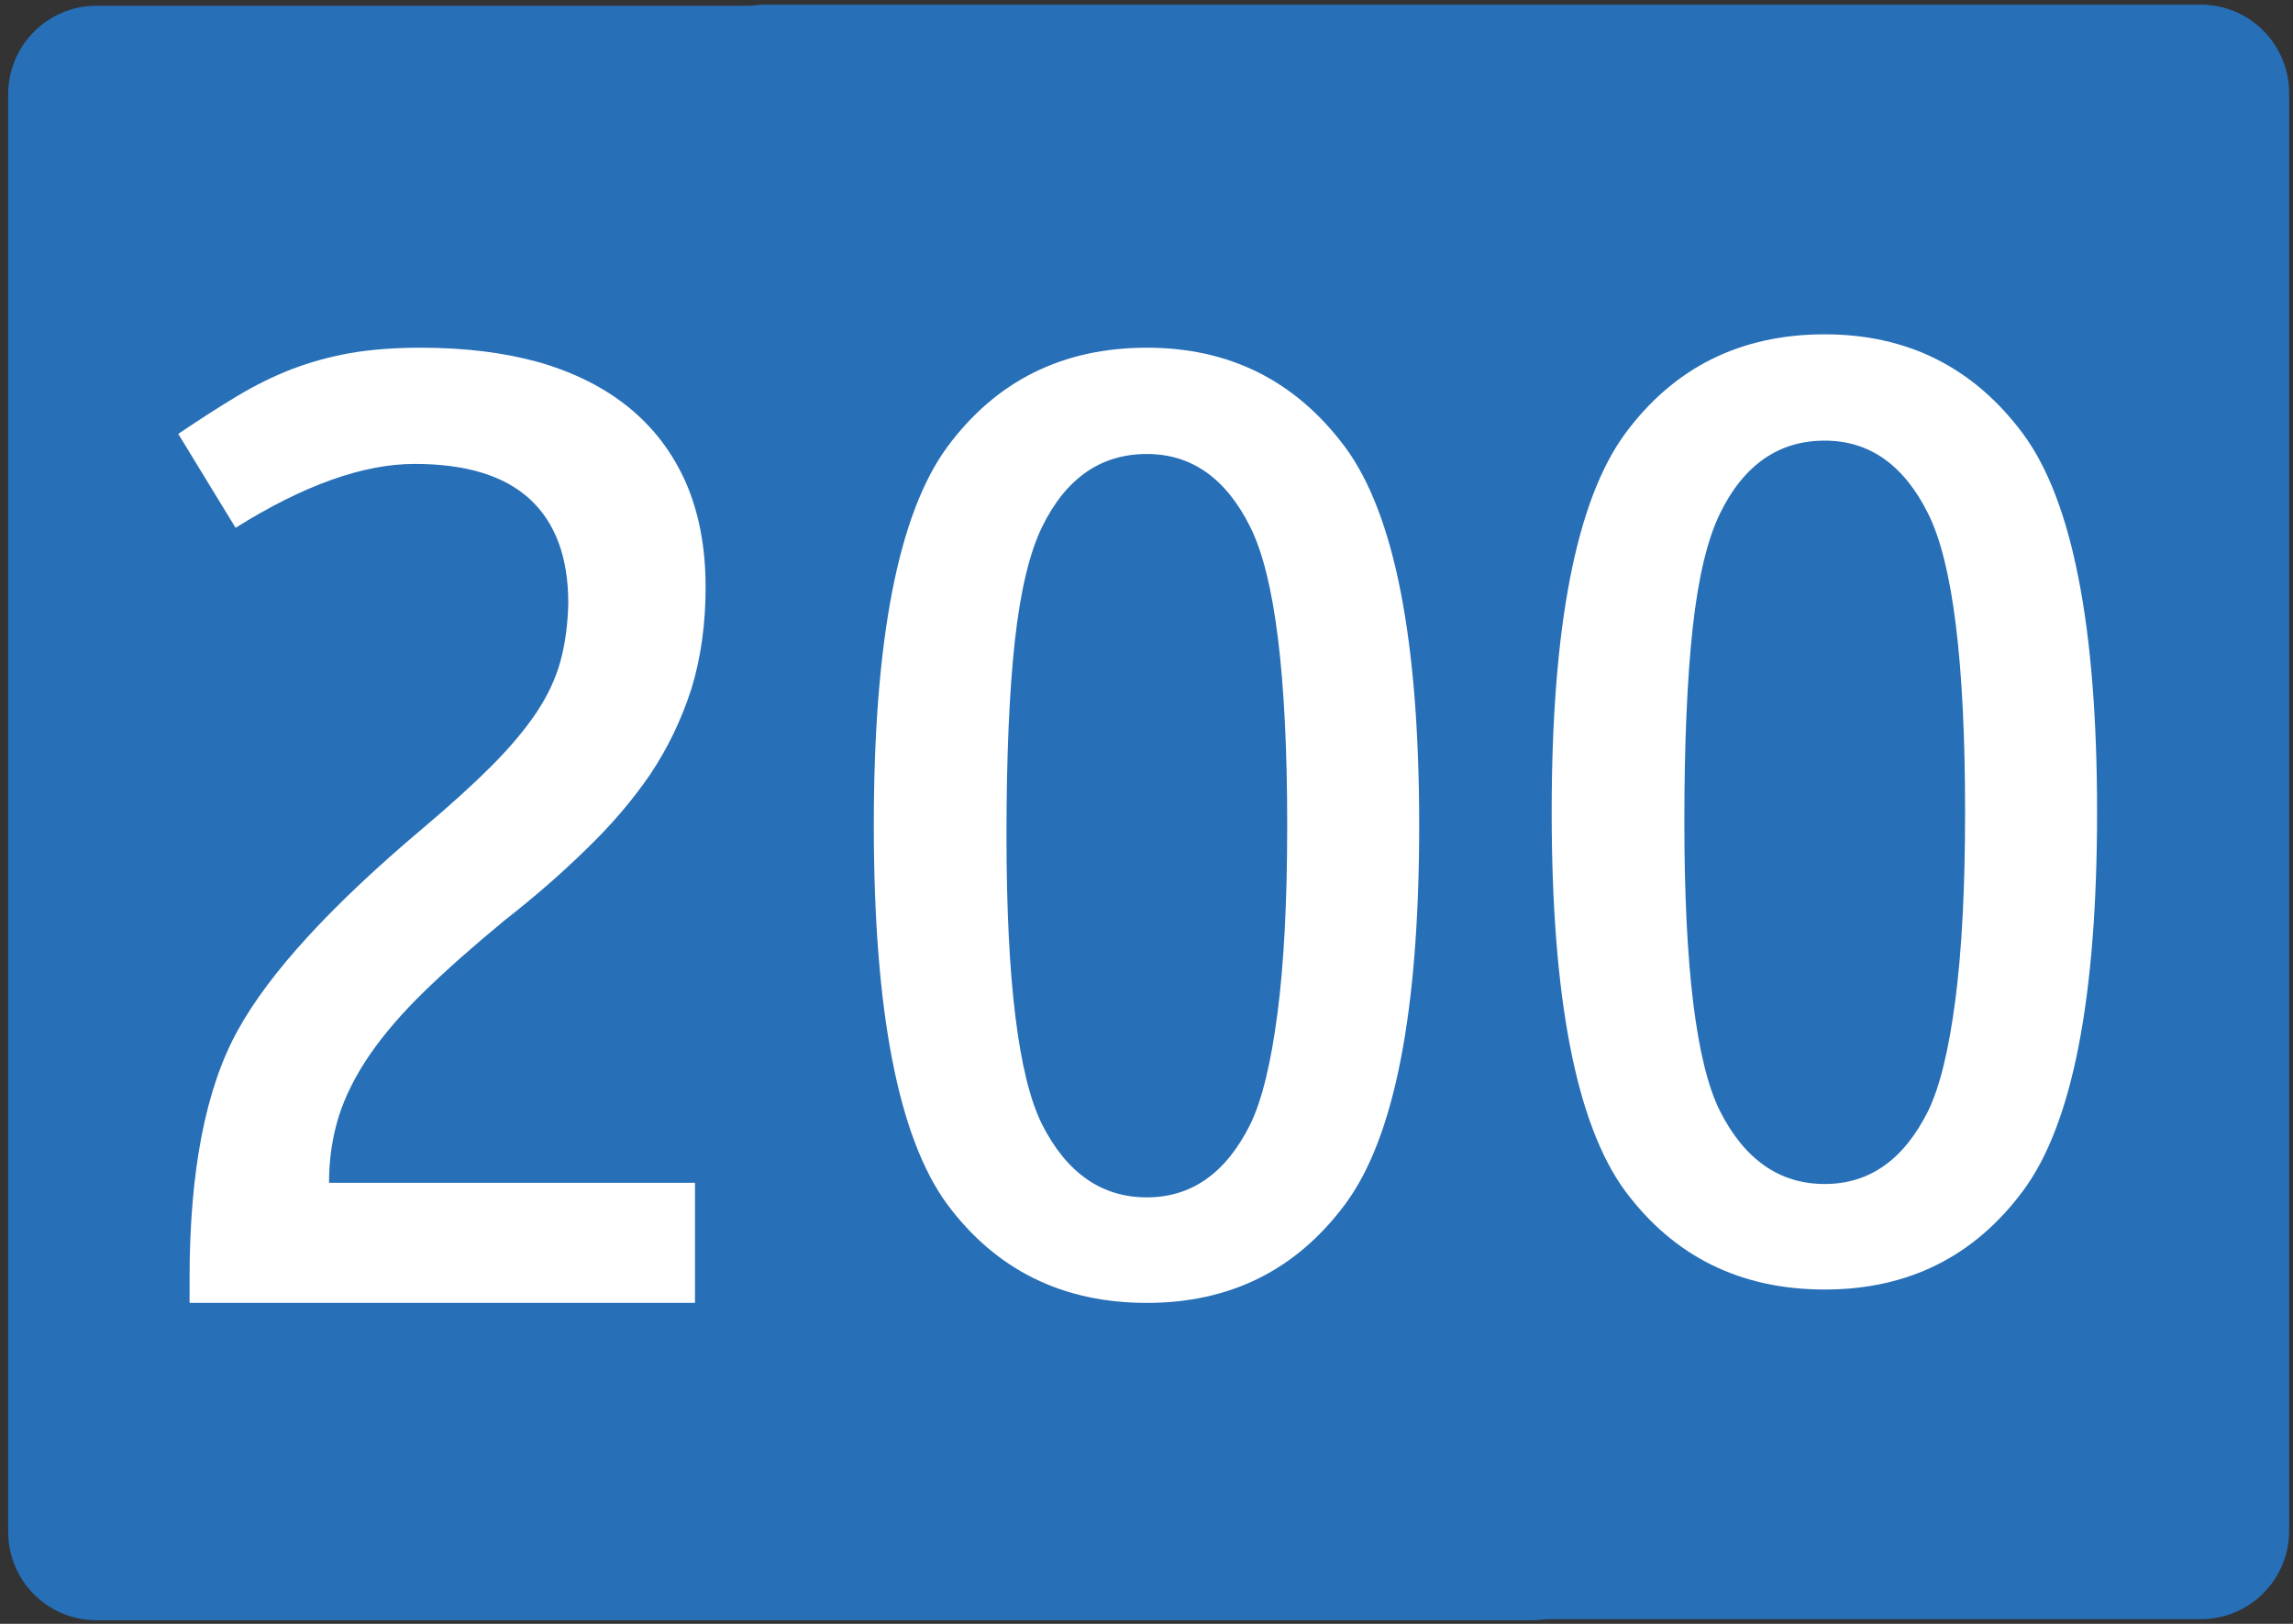
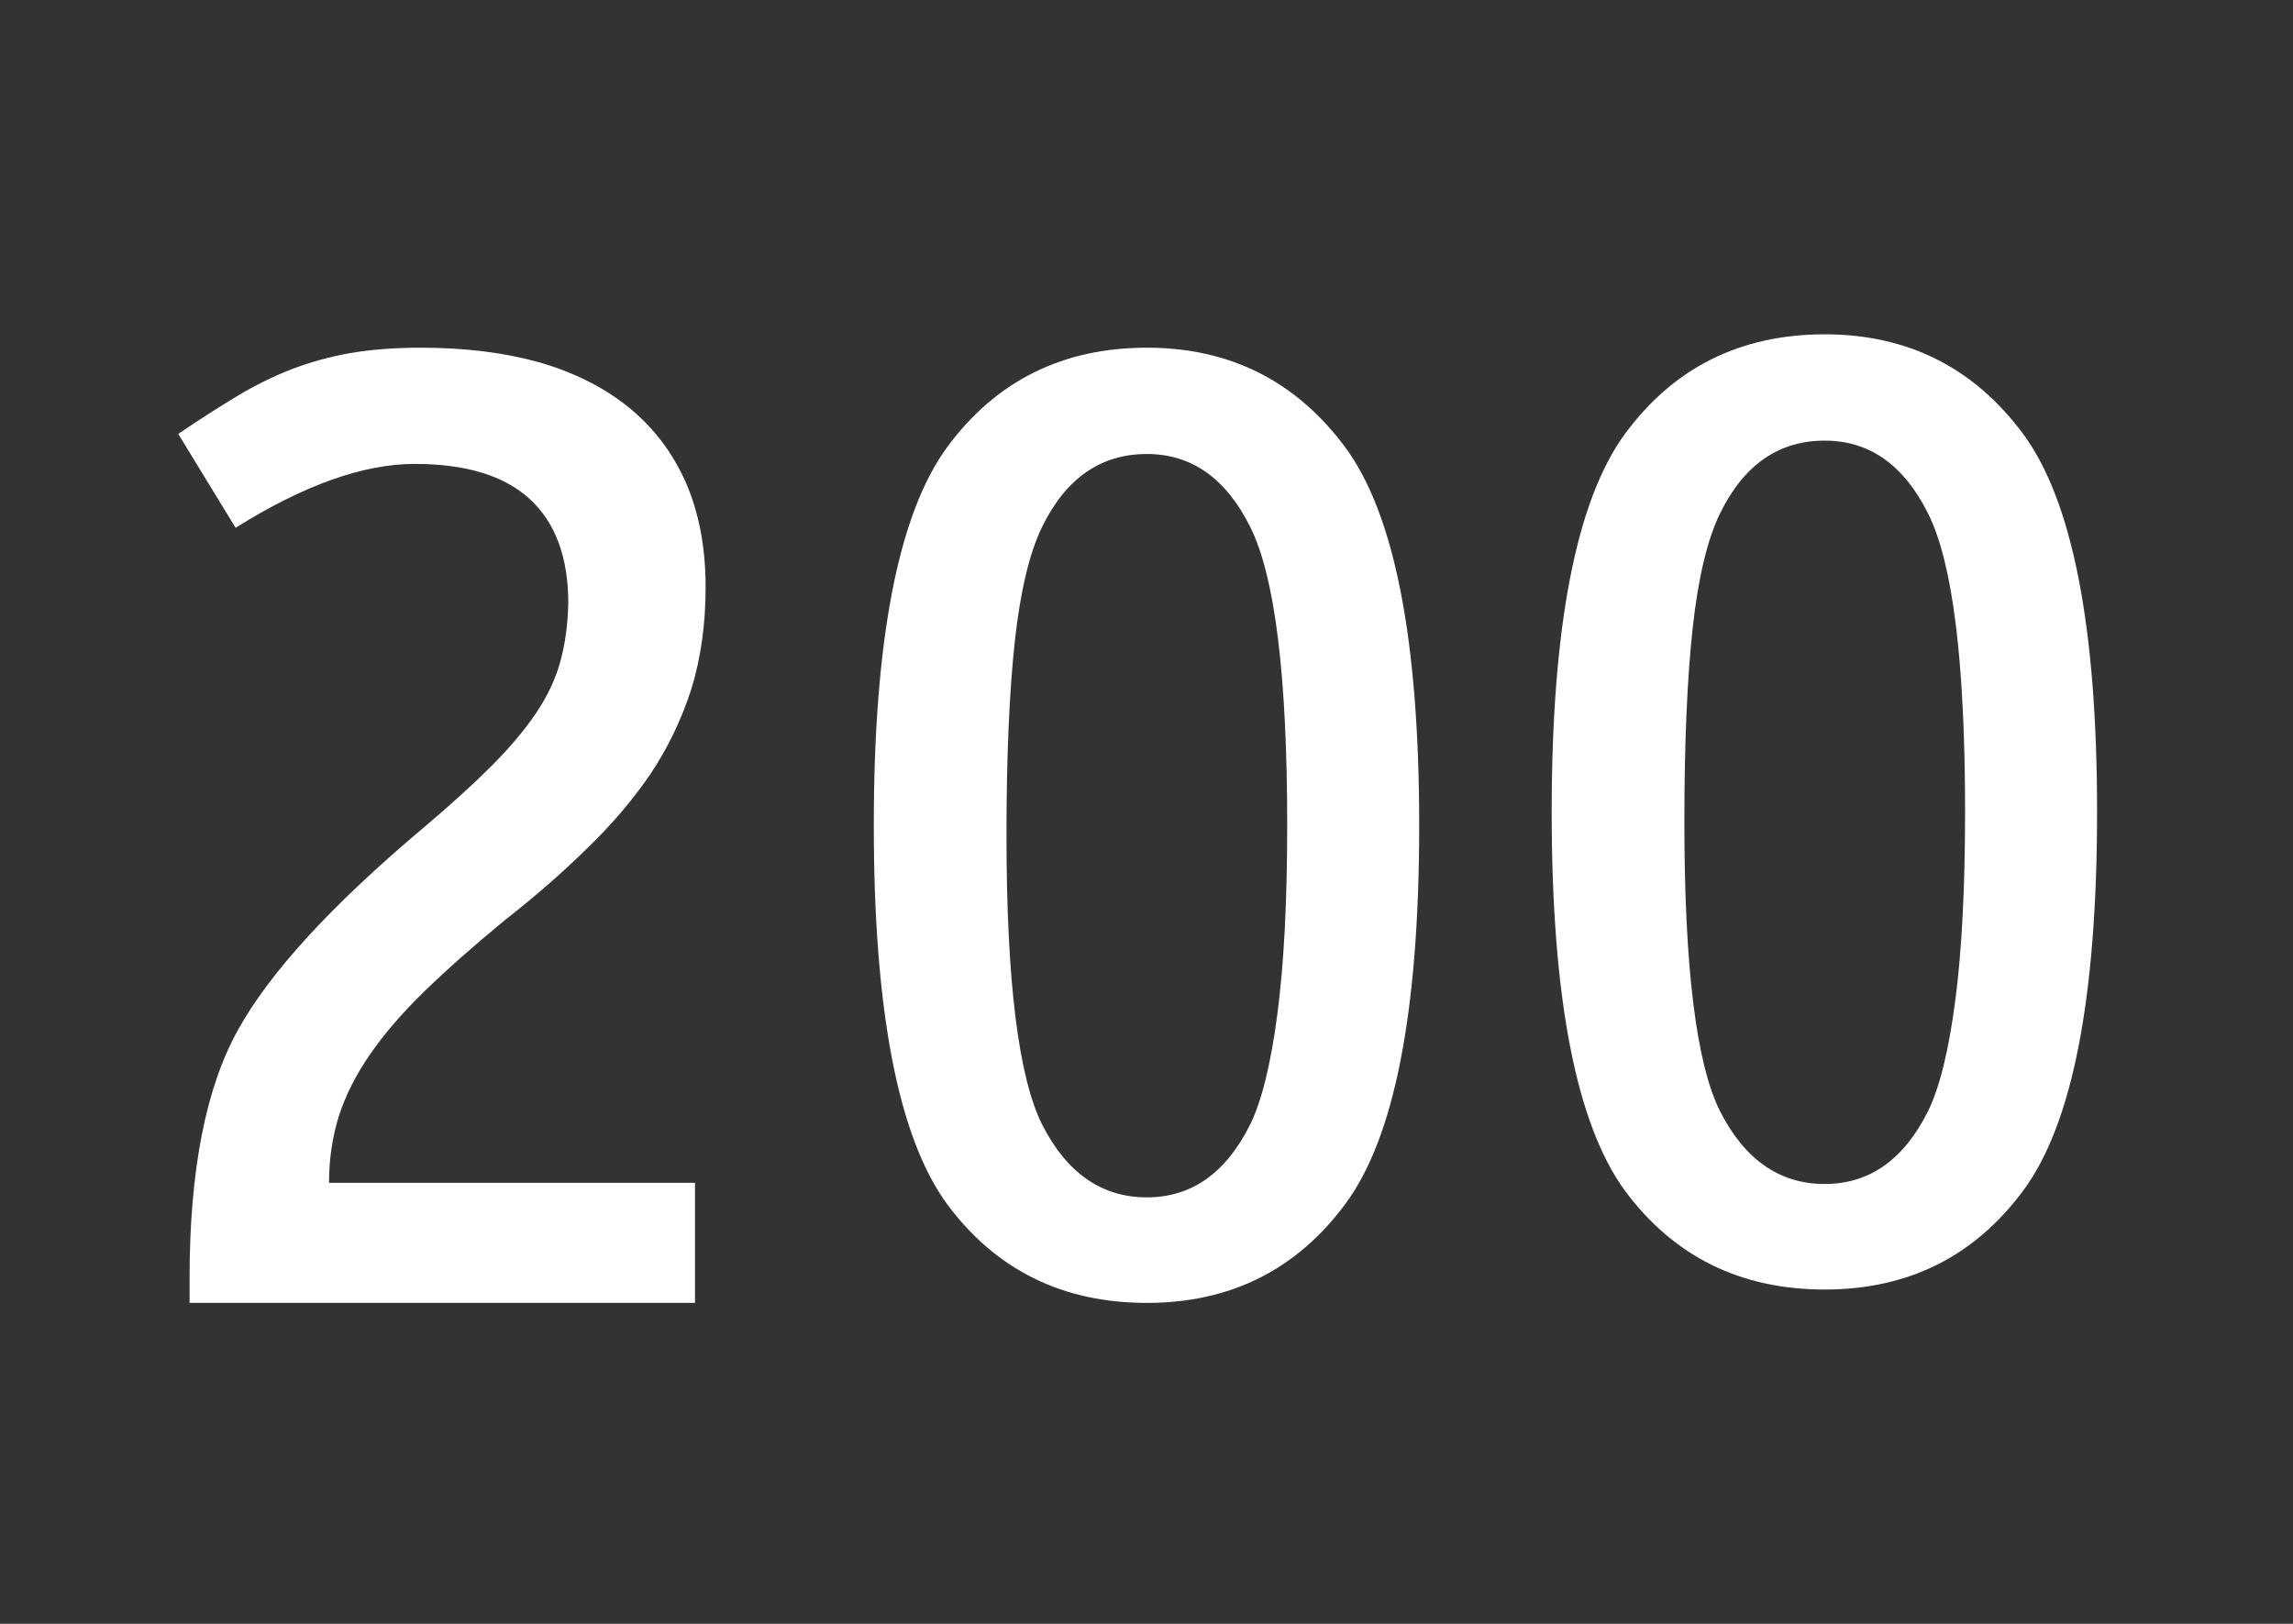
<svg xmlns="http://www.w3.org/2000/svg" version="1.1" id="Vrstva_1" x="0px" y="0px" width="1200px" height="850px" viewBox="0 0 1200 850" enable-background="new 0 0 1200 850" xml:space="preserve">
  <rect x="0" y="0" width="1200" height="850" fill="#333333" stroke="none" />
-   <path fill-rule="evenodd" clip-rule="evenodd" fill="#276FB7" d="M4.272,801.793V49.332c0-25.556,20.683-46.335,46.227-46.335  h751.267c25.51,0,46.233,20.779,46.233,46.335v752.461c0,25.646-20.724,46.334-46.233,46.334H50.5  C24.955,848.127,4.272,827.439,4.272,801.793" />
-   <path fill-rule="evenodd" clip-rule="evenodd" fill="#276FB7" d="M354.272,801.231V48.77c0-25.556,20.683-46.335,46.227-46.335  h751.267c25.51,0,46.233,20.779,46.233,46.335v752.461c0,25.646-20.724,46.334-46.233,46.334H400.5  C374.955,847.565,354.272,826.878,354.272,801.231" />
  <path id="path2891-6-4" fill="#FFFFFF" d="M363.715,619.147V682H99.21v-12.893c0-56.135,8.393-99.377,25.191-129.734  c16.543-30.078,48.9-65.4,97.059-105.963c14.32-12.087,26.303-22.965,35.934-32.635c9.632-9.669,17.412-18.937,23.338-27.8  c5.928-8.864,10.125-17.86,12.597-26.995c2.466-9.128,3.826-19.2,4.075-30.218c0-23.904-6.668-42.034-20.004-54.391  c-13.336-12.352-33.469-18.534-60.385-18.534c-26.922,0-58.162,11.15-93.725,33.44l-30.008-49.154  c11.114-7.517,21.358-14.101,30.748-19.742c9.383-5.641,18.893-10.336,28.524-14.102c9.874-3.758,20.126-6.579,30.747-8.46  c10.865-1.877,23.213-2.82,37.047-2.82c22.968,0,43.586,2.556,61.865,7.656c18.522,5.376,34.203,13.295,47.048,23.771  c12.839,10.475,22.72,23.507,29.636,39.082c6.911,15.851,10.374,34.114,10.374,54.794c0,19.339-2.473,37.067-7.409,53.182  c-5.187,16.116-12.354,31.023-21.486,44.722c-9.39,13.698-20.503,26.729-33.342,39.081c-12.845,12.629-27.171,25.118-42.973,37.471  c-16.3,13.434-30.256,25.786-41.862,37.067c-11.611,11.281-21.115,22.297-28.524,33.037c-7.408,10.746-12.844,21.492-16.3,32.232  c-3.462,11.016-5.187,22.701-5.187,35.051h191.526V619.147z" />
  <path id="path2834-8-0-4" fill="#FFFFFF" d="M703.97,234.067c25.822,34.976,38.738,100.954,38.738,197.933  c0,97.514-12.916,163.623-38.738,198.33C678.39,664.779,643.79,682,600.182,682c-44.1,0-78.938-17.221-104.52-51.67  c-25.581-34.975-38.371-101.084-38.371-198.33c0-96.98,12.79-162.958,38.371-197.933c25.582-34.71,60.42-52.067,104.52-52.067  C643.546,182,678.144,199.357,703.97,234.067z M545.364,275.799c-6.578,13.514-11.329,33.387-14.252,59.619  c-2.924,26.766-4.385,60.681-4.385,101.75c0,76.051,6.212,126.527,18.638,151.432c12.91,25.438,31.184,38.156,54.818,38.156  c23.387,0,41.414-12.719,54.085-38.156c6.088-12.451,10.838-31.797,14.254-58.029c3.408-25.965,5.115-58.824,5.115-98.57  c0-78.429-6.457-130.497-19.369-156.201c-12.67-25.438-30.698-38.156-54.085-38.156  C576.063,237.643,557.791,250.362,545.364,275.799L545.364,275.799z" />
  <path id="path2834-8-0-4_1_" fill="#FFFFFF" d="M1058.726,227.067c25.822,34.976,38.738,100.954,38.738,197.933  c0,97.513-12.916,163.623-38.738,198.33c-25.58,34.449-60.18,51.67-103.788,51.67c-44.1,0-78.938-17.221-104.52-51.67  c-25.58-34.975-38.371-101.084-38.371-198.33c0-96.98,12.791-162.958,38.371-197.933C876,192.357,910.838,175,954.938,175  C998.302,175,1032.899,192.357,1058.726,227.067z M900.119,268.8c-6.578,13.514-11.328,33.387-14.252,59.619  c-2.924,26.765-4.385,60.681-4.385,101.749c0,76.051,6.213,126.527,18.639,151.432c12.91,25.438,31.184,38.156,54.818,38.156  c23.387,0,41.413-12.719,54.085-38.156c6.088-12.451,10.838-31.797,14.254-58.029c3.408-25.965,5.115-58.824,5.115-98.57  c0-78.43-6.457-130.497-19.369-156.201c-12.67-25.438-30.698-38.156-54.085-38.156c-24.121,0-42.393,12.719-54.818,38.156H900.119z" />
</svg>